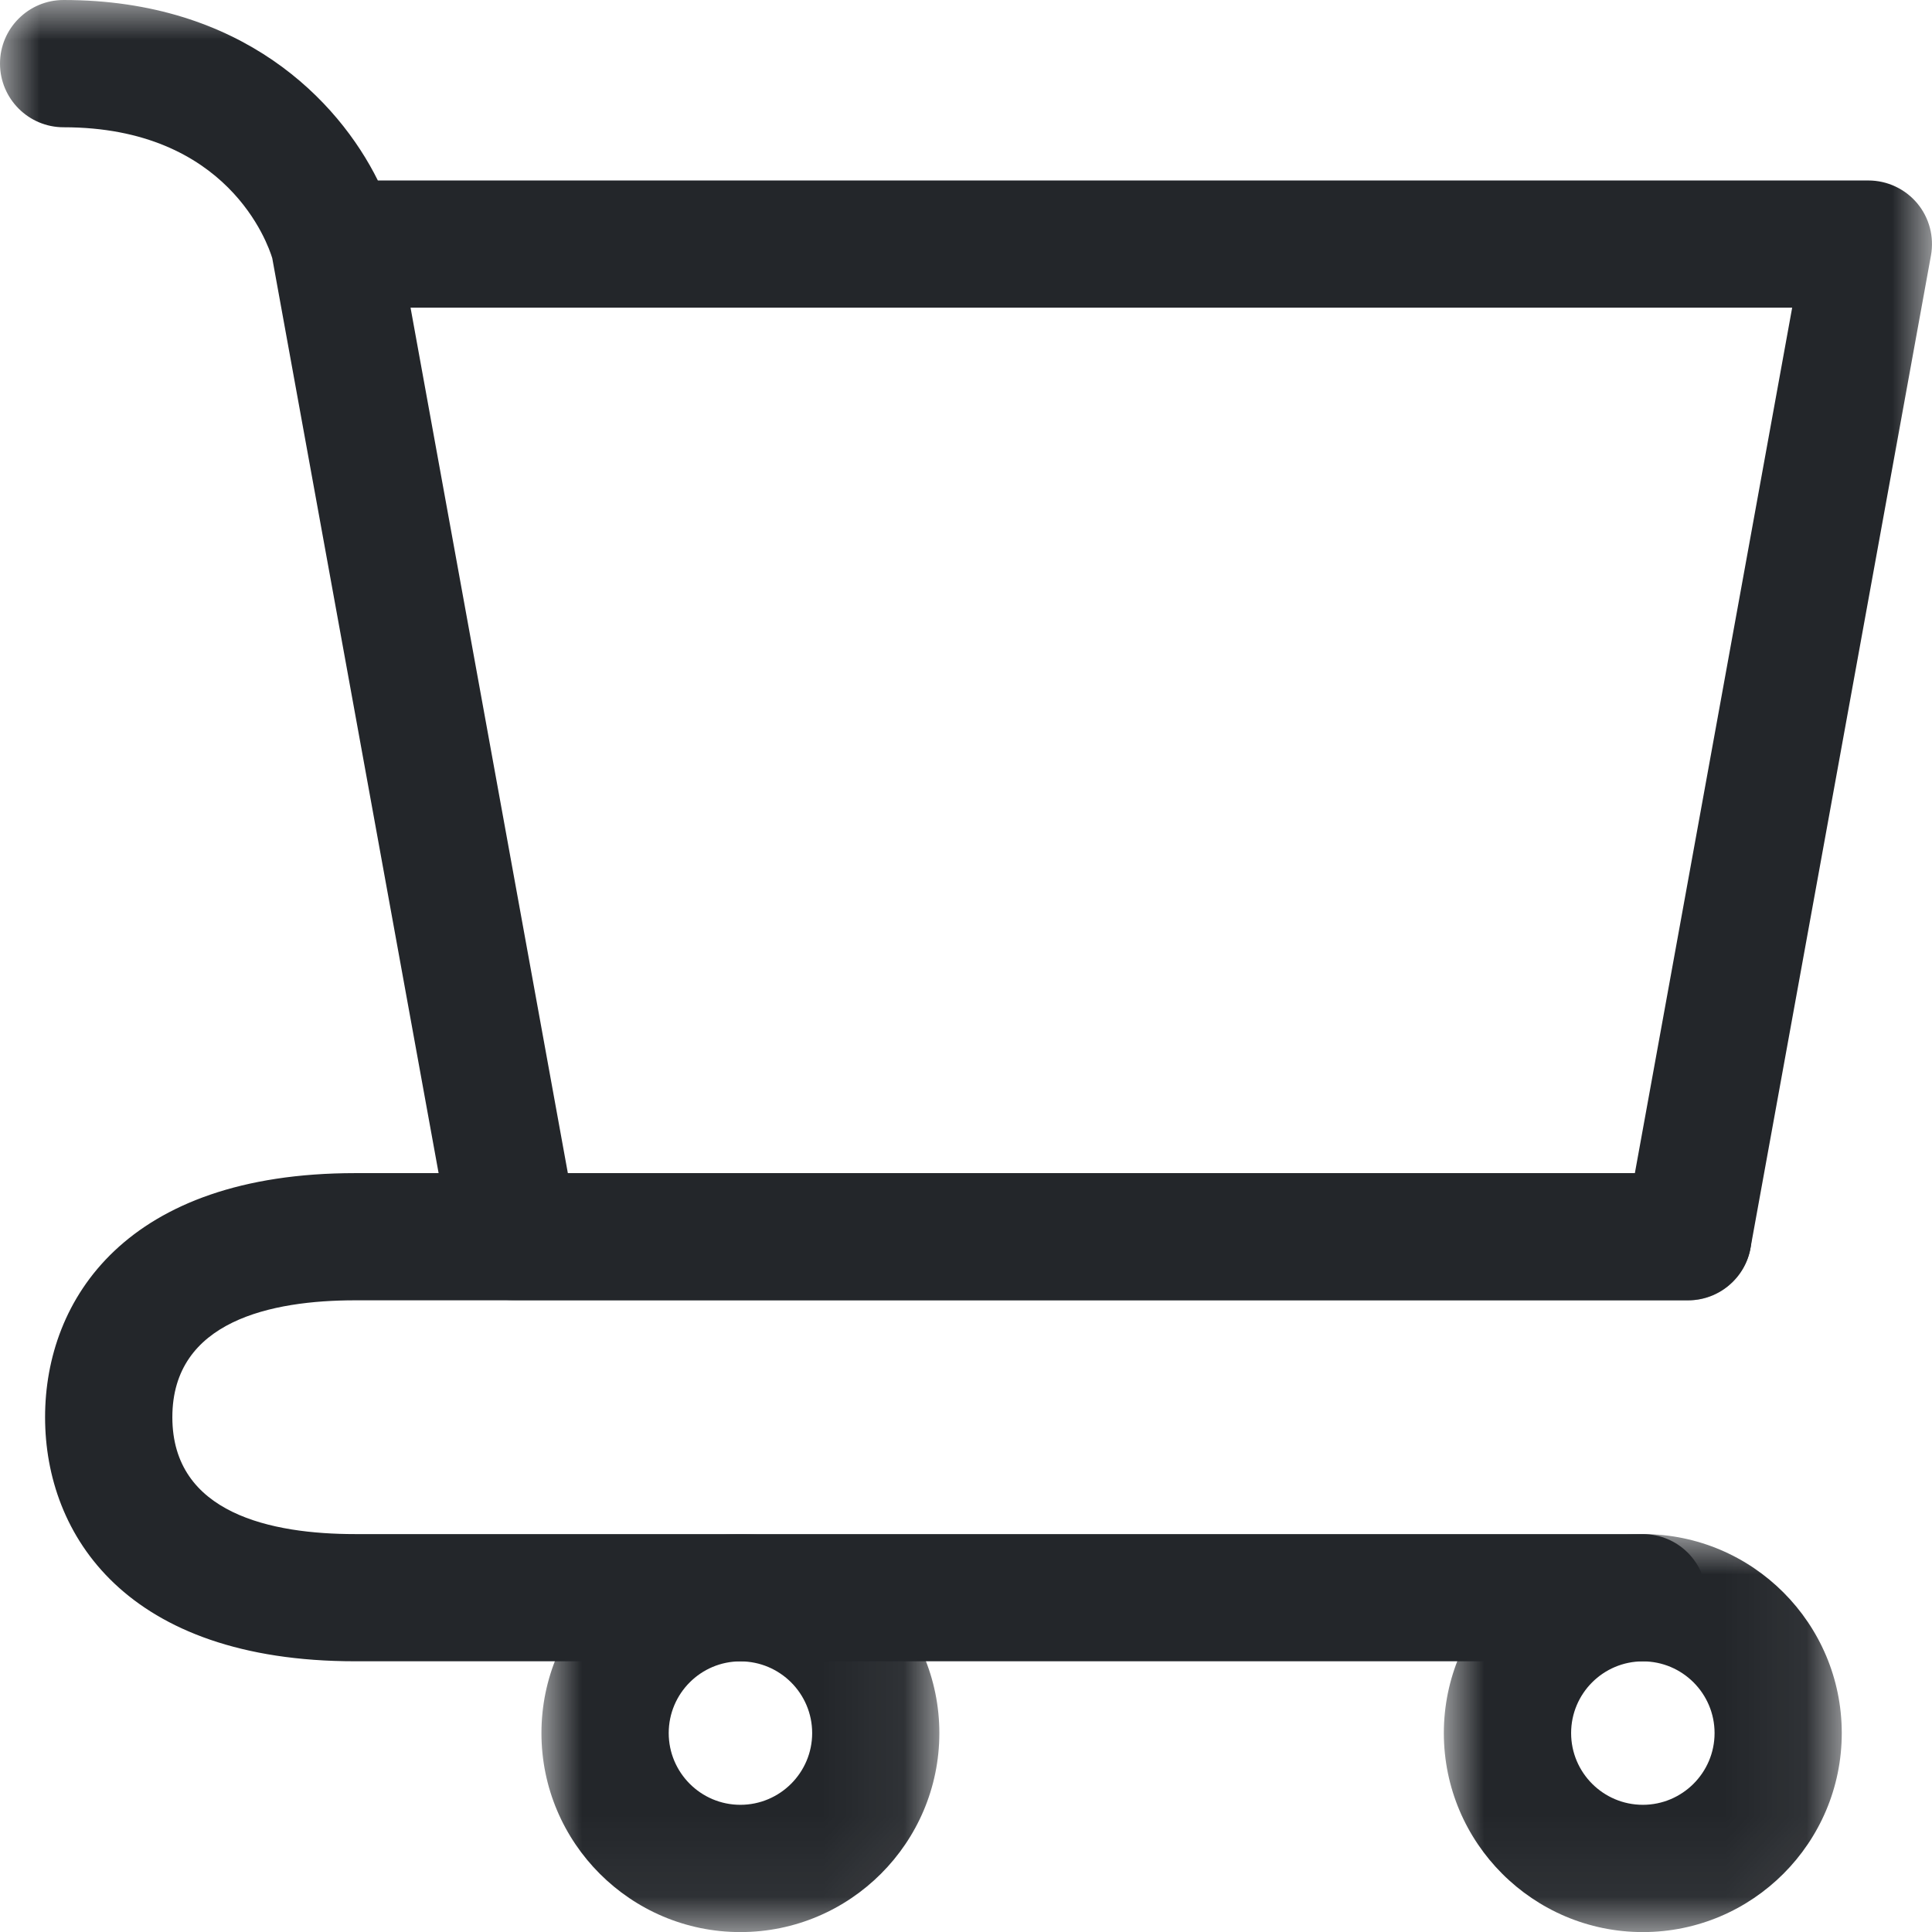
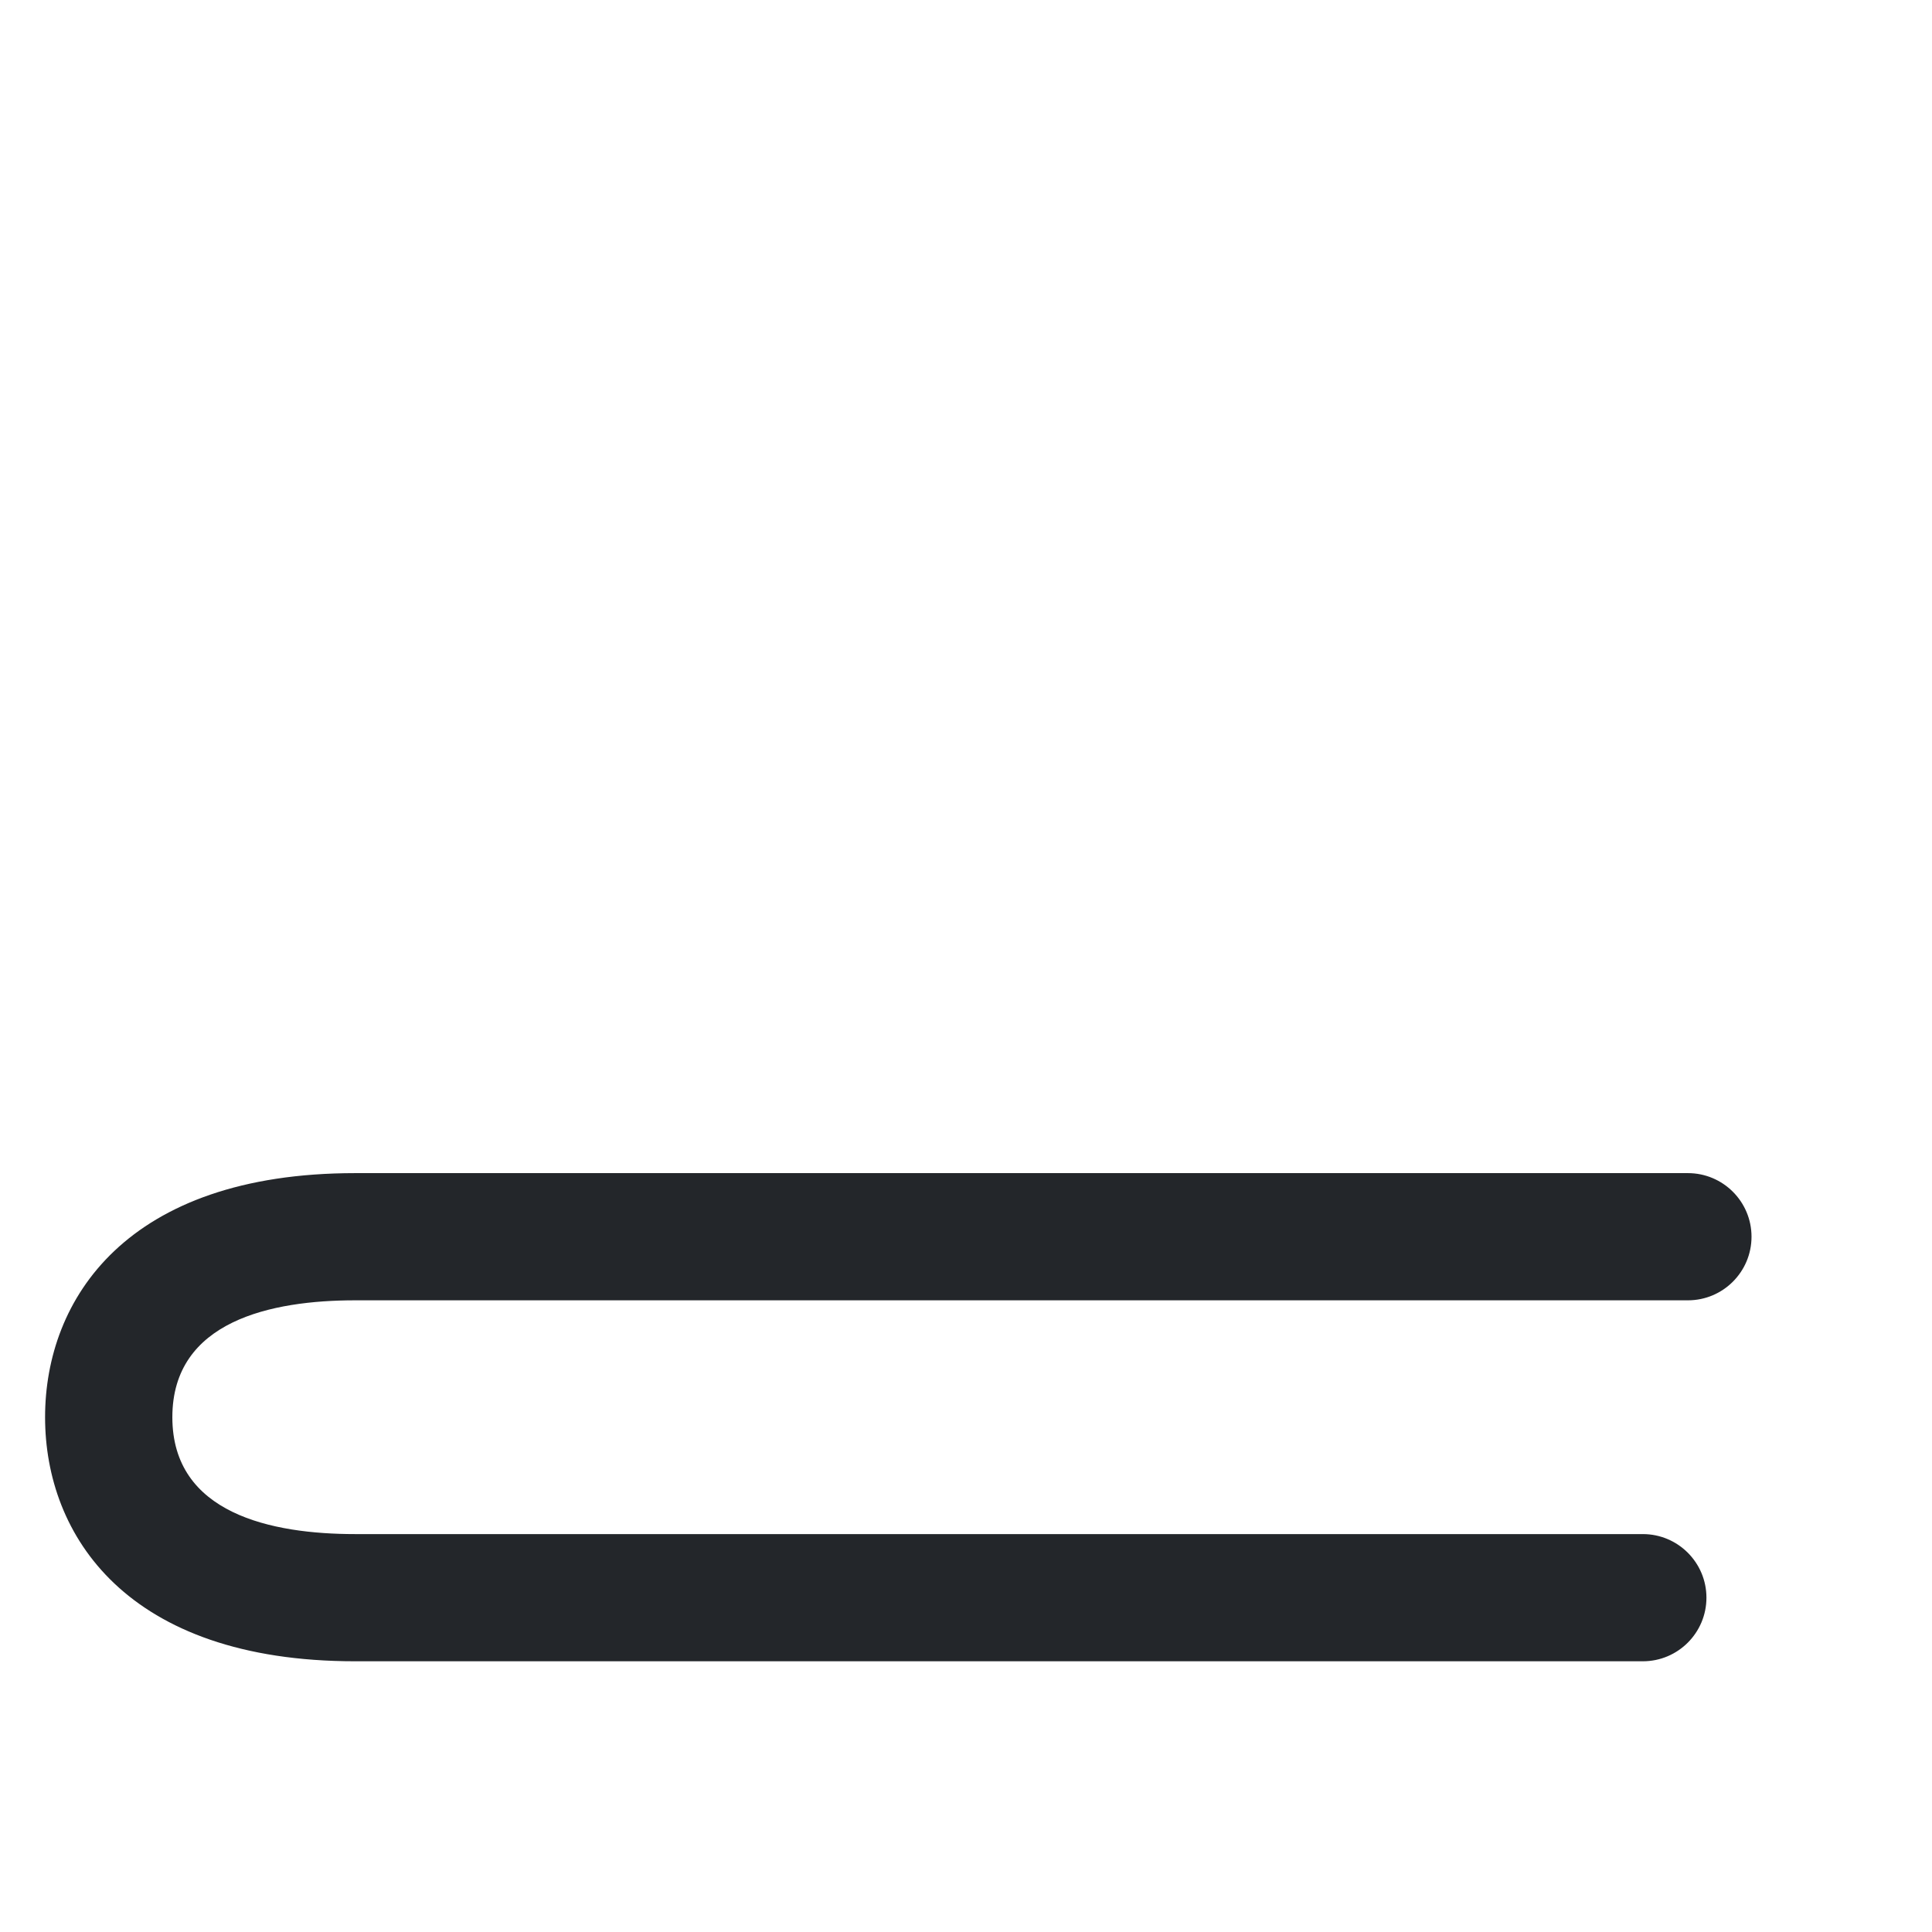
<svg xmlns="http://www.w3.org/2000/svg" xmlns:xlink="http://www.w3.org/1999/xlink" width="24px" height="24px" viewBox="0 0 24 24" version="1.1">
  <title>Group</title>
  <defs>
-     <polygon id="path-1" points="-2.80755063e-15 -1.40377531e-15 4.943 -1.40377531e-15 4.943 4.944 -2.80755063e-15 4.944" />
-     <polygon id="path-3" points="1.40377531e-15 -1.40377531e-15 4.943 -1.40377531e-15 4.943 4.944 1.40377531e-15 4.944" />
-     <polygon id="path-5" points="0 0 24 0 24 16.154 0 16.154" />
-   </defs>
+     </defs>
  <g id="SIMBOLOS" stroke="none" stroke-width="1" fill="none" fill-rule="evenodd">
    <g id="2.-Icons/Outlined/shopping-cart" transform="translate(-12, -12)">
      <g id="Group" transform="translate(12, 12)">
        <g id="Group-3" transform="translate(17.936, 19.057)">
          <mask id="mask-2" fill="white">
            <use xlink:href="#path-1" />
          </mask>
          <g id="Clip-2" />
          <path d="M2.472,1.581 C1.98,1.581 1.581,1.98 1.581,2.472 C1.581,2.963 1.98,3.363 2.472,3.363 C2.963,3.363 3.363,2.963 3.363,2.472 C3.363,1.98 2.963,1.581 2.472,1.581 M2.472,4.944 C1.109,4.944 -2.80755063e-15,3.835 -2.80755063e-15,2.472 C-2.80755063e-15,1.109 1.109,-1.40377531e-15 2.472,-1.40377531e-15 C3.835,-1.40377531e-15 4.943,1.109 4.943,2.472 C4.943,3.835 3.835,4.944 2.472,4.944" id="Fill-1" fill="#23262A" mask="url(#mask-2)" />
        </g>
        <g id="Group-6" transform="translate(6.726, 19.057)">
          <mask id="mask-4" fill="white">
            <use xlink:href="#path-3" />
          </mask>
          <g id="Clip-5" />
-           <path d="M2.471,1.581 C1.98,1.581 1.581,1.98 1.581,2.472 C1.581,2.963 1.98,3.363 2.471,3.363 C2.963,3.363 3.363,2.963 3.363,2.472 C3.363,1.98 2.963,1.581 2.471,1.581 M2.471,4.944 C1.108,4.944 1.40377531e-15,3.835 1.40377531e-15,2.472 C1.40377531e-15,1.109 1.108,-1.40377531e-15 2.471,-1.40377531e-15 C3.834,-1.40377531e-15 4.943,1.109 4.943,2.472 C4.943,3.835 3.834,4.944 2.471,4.944" id="Fill-4" fill="#23262A" mask="url(#mask-4)" />
        </g>
        <g id="Group-9">
          <mask id="mask-6" fill="white">
            <use xlink:href="#path-5" />
          </mask>
          <g id="Clip-8" />
          <path d="M7.054,14.573 L20.309,14.573 L22.263,3.822 L5.1,3.822 L7.054,14.573 Z M20.968,16.154 L6.395,16.154 C6.013,16.154 5.686,15.88 5.618,15.505 L3.382,3.207 C3.33,3.035 2.833,1.581 0.79,1.581 C0.354,1.581 -0,1.226 -0,0.79 C-0,0.354 0.354,0 0.79,0 C3.009,0 4.202,1.25 4.694,2.242 L23.21,2.242 C23.444,2.242 23.666,2.346 23.817,2.526 C23.967,2.706 24.029,2.943 23.987,3.174 L21.745,15.505 C21.677,15.88 21.35,16.154 20.968,16.154 L20.968,16.154 Z" id="Fill-7" fill="#23262A" mask="url(#mask-6)" />
        </g>
        <path d="M20.408,20.637 L4.412,20.637 C1.572,20.637 0.56,19.071 0.56,17.605 C0.56,16.139 1.572,14.573 4.412,14.573 L20.968,14.573 C21.404,14.573 21.758,14.927 21.758,15.363 C21.758,15.799 21.404,16.153 20.968,16.153 L4.412,16.153 C3.376,16.153 2.141,16.406 2.141,17.605 C2.141,18.805 3.376,19.057 4.412,19.057 L20.408,19.057 C20.844,19.057 21.198,19.411 21.198,19.847 C21.198,20.283 20.844,20.637 20.408,20.637" id="Fill-10" fill="#23262A" />
      </g>
    </g>
  </g>
</svg>